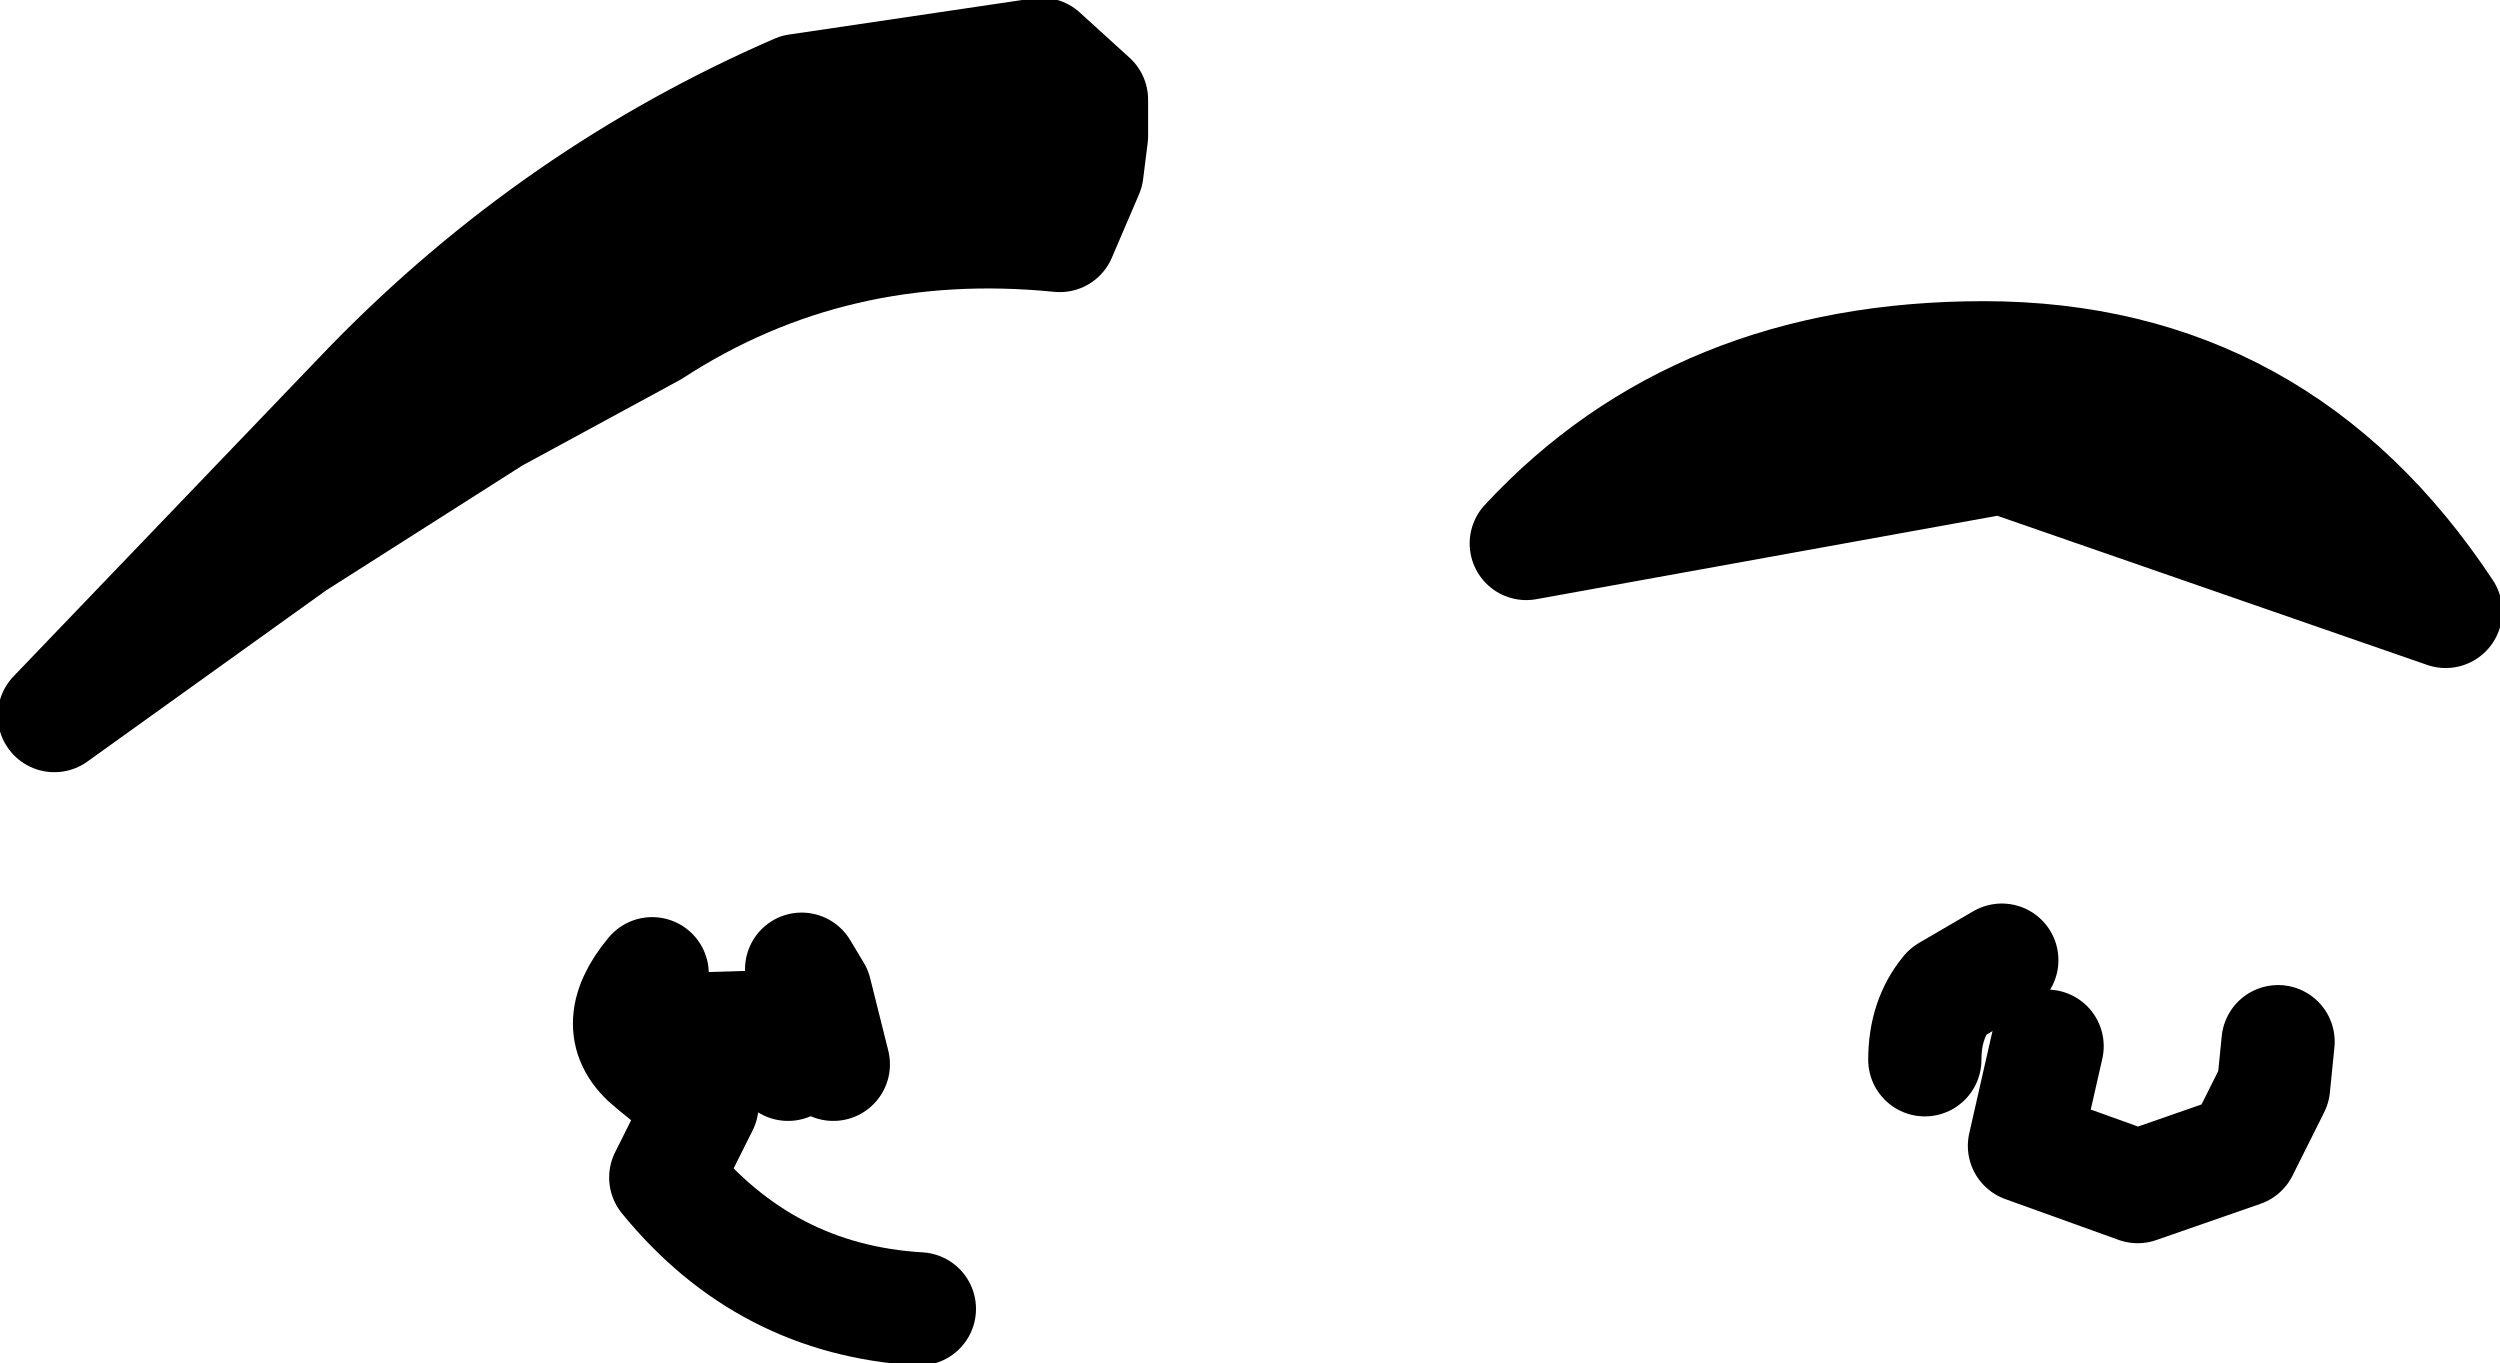
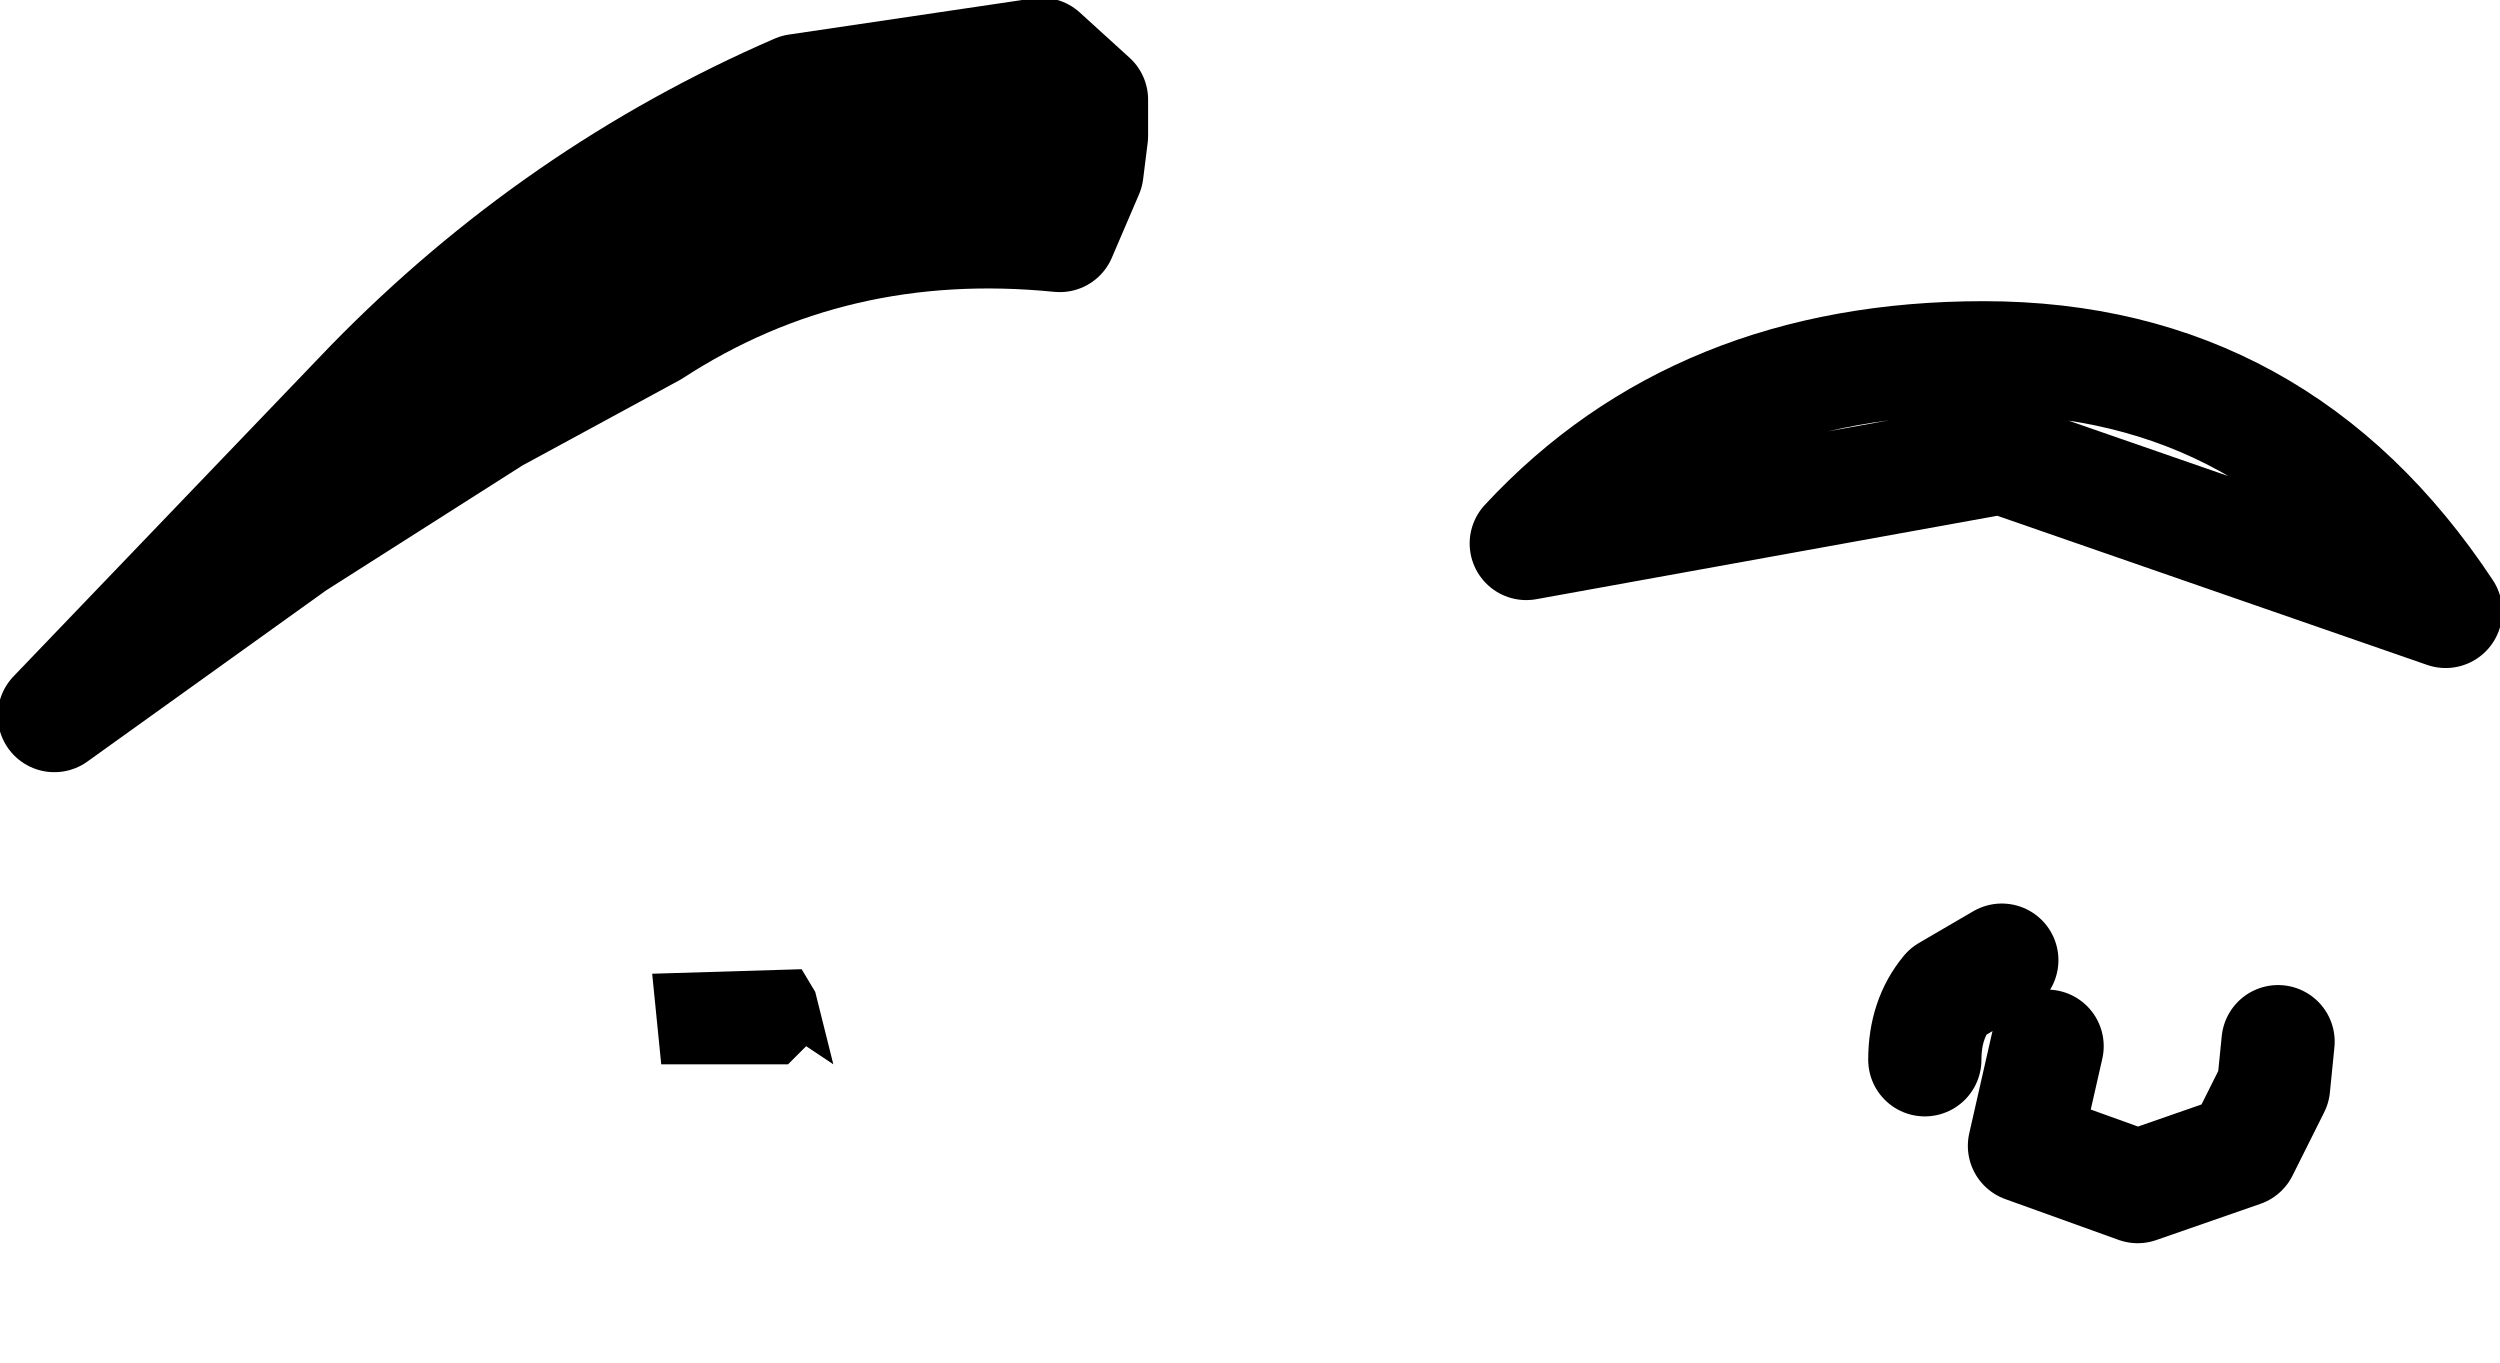
<svg xmlns="http://www.w3.org/2000/svg" height="15.05px" width="27.6px">
  <g transform="matrix(1.0, 0.0, 0.0, 1.0, 6.65, 13.7)">
    <path d="M15.45 -3.1 L14.85 -2.75 Q14.6 -2.45 14.6 -2.0 M15.95 -2.15 L15.7 -1.05 16.95 -0.6 18.1 -1.0 18.3 -1.4 18.45 -1.7 18.5 -2.2" fill="none" stroke="#000000" stroke-linecap="round" stroke-linejoin="round" stroke-width="1.25" />
    <path d="M2.05 -1.95 L0.65 -1.95 0.55 -2.95 2.2 -3.0 2.35 -2.75 2.55 -1.95 2.25 -2.15 2.05 -1.95" fill="#000000" fill-rule="evenodd" stroke="none" />
-     <path d="M2.05 -1.95 L2.25 -2.15 M2.55 -1.95 L2.35 -2.75 2.2 -3.0 M0.55 -2.95 Q0.05 -2.35 0.55 -1.95 L1.1 -1.5 0.7 -0.7 Q1.8 0.65 3.5 0.75" fill="none" stroke="#000000" stroke-linecap="round" stroke-linejoin="round" stroke-width="1.25" />
    <path d="M5.4 -12.6 L5.4 -12.2 5.35 -11.8 5.05 -11.1 Q2.55 -11.35 0.55 -10.05 L-1.2 -9.1 -3.4 -7.7 -6.05 -5.8 -2.55 -9.45 Q-0.5 -11.55 2.15 -12.7 L4.85 -13.1 5.4 -12.6" fill="#000000" fill-rule="evenodd" stroke="none" />
    <path d="M5.4 -12.6 L5.4 -12.2 5.35 -11.8 5.05 -11.1 Q2.55 -11.35 0.55 -10.05 L-1.2 -9.1 -3.4 -7.7 -6.05 -5.8 -2.55 -9.45 Q-0.5 -11.55 2.15 -12.7 L4.85 -13.1 5.4 -12.6 Z" fill="none" stroke="#000000" stroke-linecap="round" stroke-linejoin="round" stroke-width="1.25" />
-     <path d="M10.2 -7.7 Q12.1 -9.75 15.25 -9.75 18.5 -9.75 20.35 -6.95 L15.45 -8.65 10.2 -7.7" fill="#000000" fill-rule="evenodd" stroke="none" />
-     <path d="M10.2 -7.7 L15.45 -8.65 20.35 -6.95 Q18.5 -9.75 15.25 -9.75 12.1 -9.75 10.2 -7.7 Z" fill="none" stroke="#000000" stroke-linecap="round" stroke-linejoin="round" stroke-width="1.25" />
+     <path d="M10.2 -7.7 L15.45 -8.65 20.35 -6.95 Q18.5 -9.75 15.25 -9.75 12.1 -9.75 10.2 -7.7 " fill="none" stroke="#000000" stroke-linecap="round" stroke-linejoin="round" stroke-width="1.25" />
  </g>
</svg>